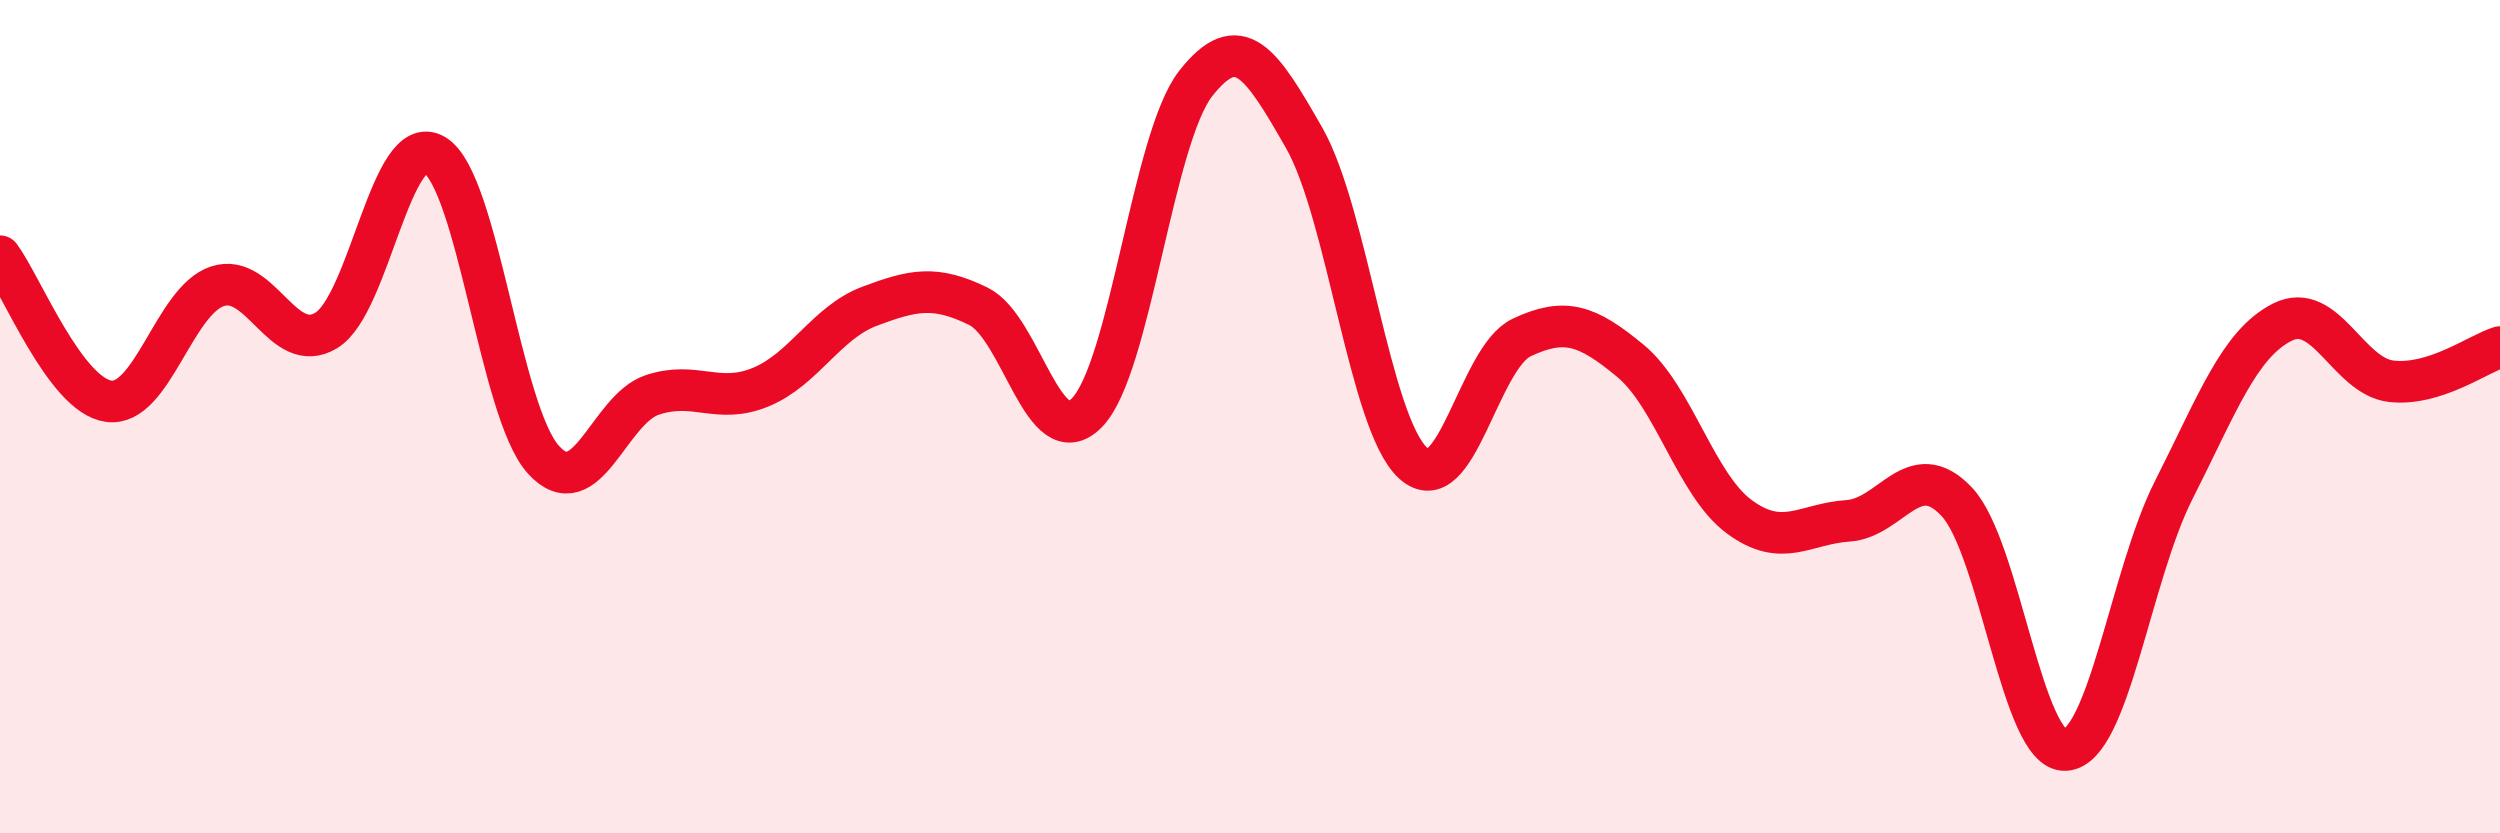
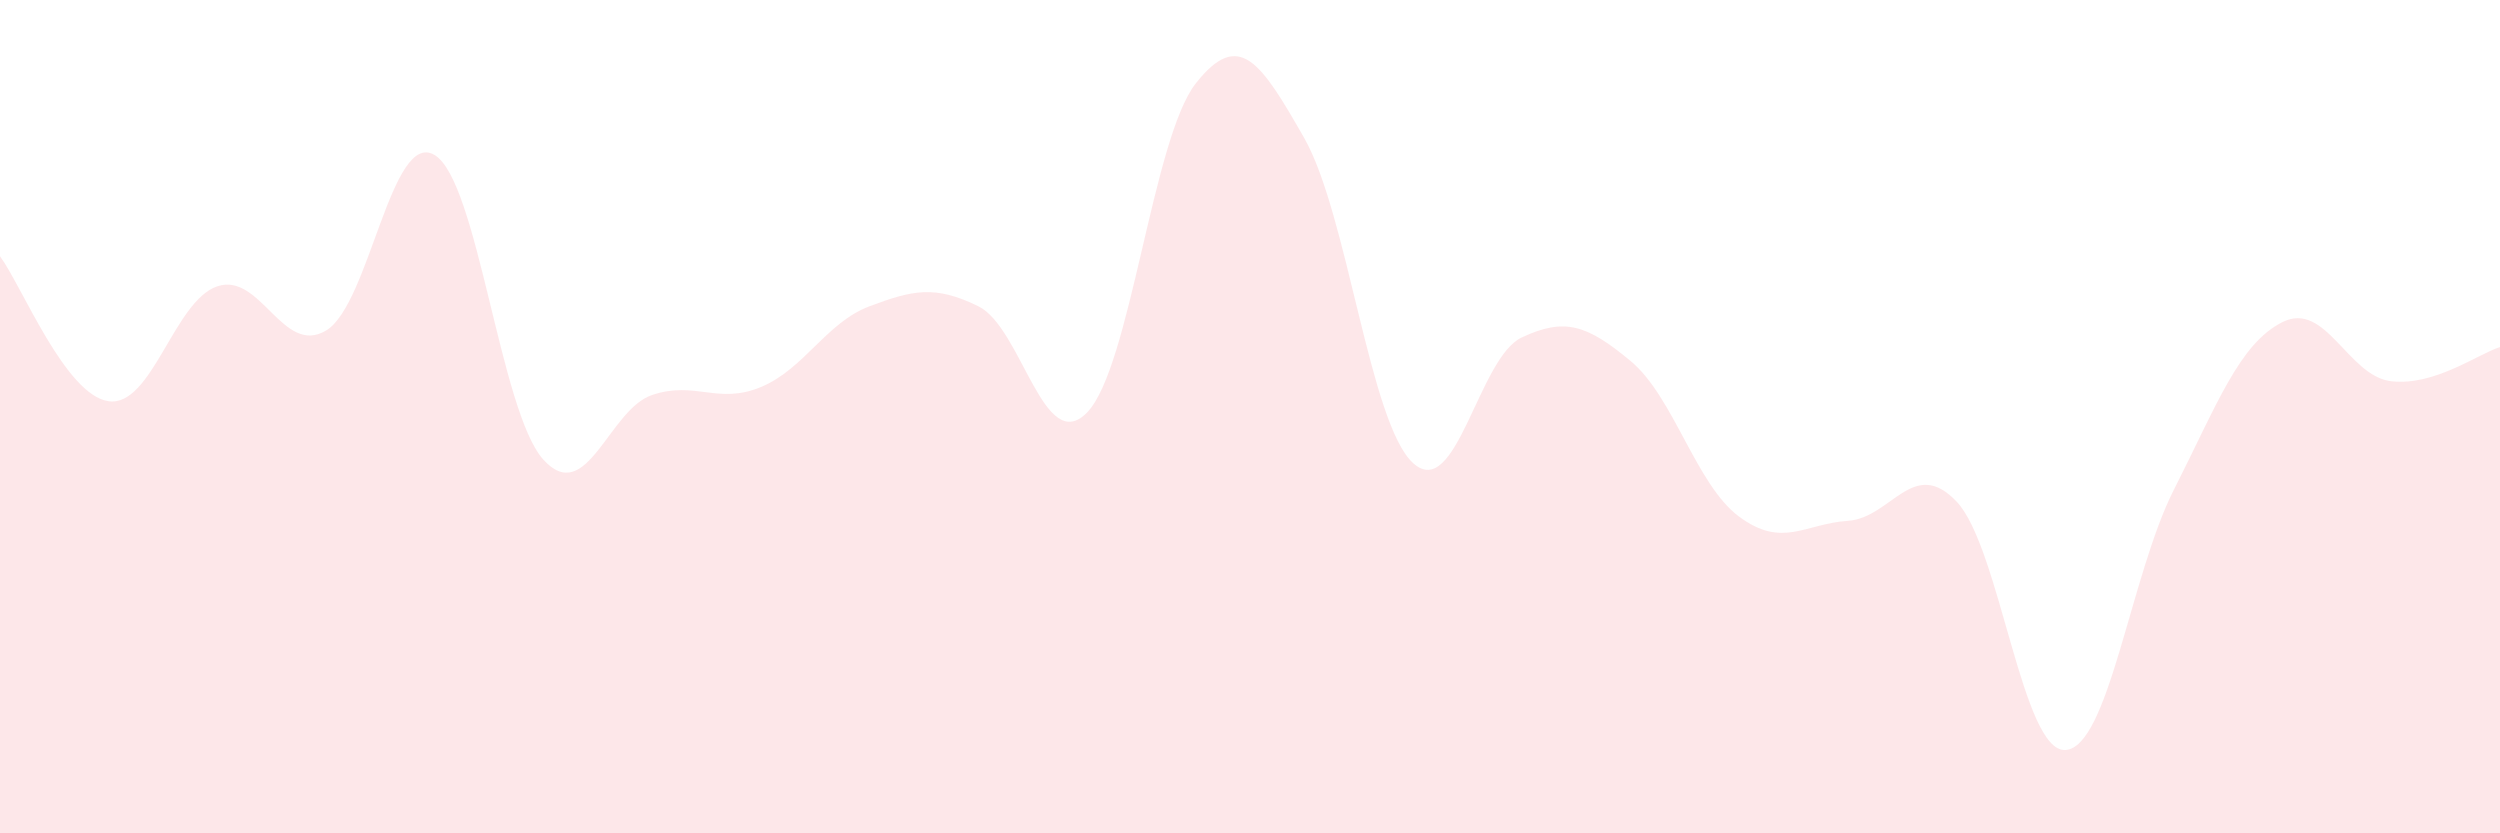
<svg xmlns="http://www.w3.org/2000/svg" width="60" height="20" viewBox="0 0 60 20">
  <path d="M 0,6.15 C 0.52,6.85 1.57,9.49 2.61,9.63 C 3.65,9.77 4.18,7.21 5.22,6.87 C 6.26,6.53 6.79,8.56 7.83,7.93 C 8.87,7.3 9.39,3.1 10.43,3.72 C 11.47,4.34 12,9.88 13.04,11.03 C 14.08,12.18 14.61,9.83 15.65,9.48 C 16.69,9.13 17.22,9.72 18.26,9.29 C 19.3,8.86 19.83,7.74 20.87,7.35 C 21.91,6.96 22.44,6.84 23.48,7.35 C 24.52,7.86 25.05,10.97 26.09,9.9 C 27.13,8.83 27.66,3.32 28.7,2 C 29.74,0.68 30.26,1.49 31.3,3.31 C 32.34,5.13 32.87,10.15 33.91,11.11 C 34.95,12.07 35.48,8.59 36.52,8.1 C 37.56,7.61 38.09,7.8 39.13,8.66 C 40.17,9.52 40.7,11.63 41.74,12.4 C 42.78,13.17 43.31,12.57 44.35,12.5 C 45.39,12.43 45.92,10.94 46.96,12.04 C 48,13.14 48.53,18.06 49.57,18 C 50.61,17.94 51.13,13.81 52.17,11.76 C 53.21,9.71 53.74,8.25 54.78,7.73 C 55.82,7.21 56.35,9.03 57.39,9.15 C 58.43,9.27 59.48,8.49 60,8.33L60 20L0 20Z" fill="#EB0A25" opacity="0.1" stroke-linecap="round" stroke-linejoin="round" />
-   <path d="M 0,6.15 C 0.52,6.85 1.57,9.49 2.61,9.63 C 3.65,9.77 4.18,7.21 5.22,6.87 C 6.26,6.53 6.79,8.56 7.83,7.93 C 8.87,7.3 9.39,3.1 10.43,3.72 C 11.47,4.34 12,9.88 13.04,11.03 C 14.08,12.18 14.61,9.83 15.65,9.48 C 16.69,9.13 17.22,9.72 18.26,9.29 C 19.3,8.86 19.83,7.74 20.87,7.35 C 21.91,6.96 22.44,6.84 23.48,7.35 C 24.52,7.86 25.05,10.97 26.09,9.9 C 27.13,8.83 27.66,3.32 28.7,2 C 29.74,0.68 30.26,1.49 31.3,3.31 C 32.34,5.13 32.87,10.15 33.91,11.11 C 34.95,12.07 35.48,8.59 36.52,8.1 C 37.56,7.61 38.09,7.8 39.13,8.66 C 40.17,9.52 40.7,11.63 41.74,12.4 C 42.78,13.17 43.31,12.57 44.35,12.5 C 45.39,12.43 45.92,10.94 46.96,12.04 C 48,13.14 48.53,18.06 49.57,18 C 50.61,17.94 51.13,13.81 52.17,11.76 C 53.21,9.71 53.74,8.25 54.78,7.73 C 55.82,7.21 56.35,9.03 57.39,9.15 C 58.43,9.27 59.48,8.49 60,8.33" stroke="#EB0A25" stroke-width="1" fill="none" stroke-linecap="round" stroke-linejoin="round" />
</svg>